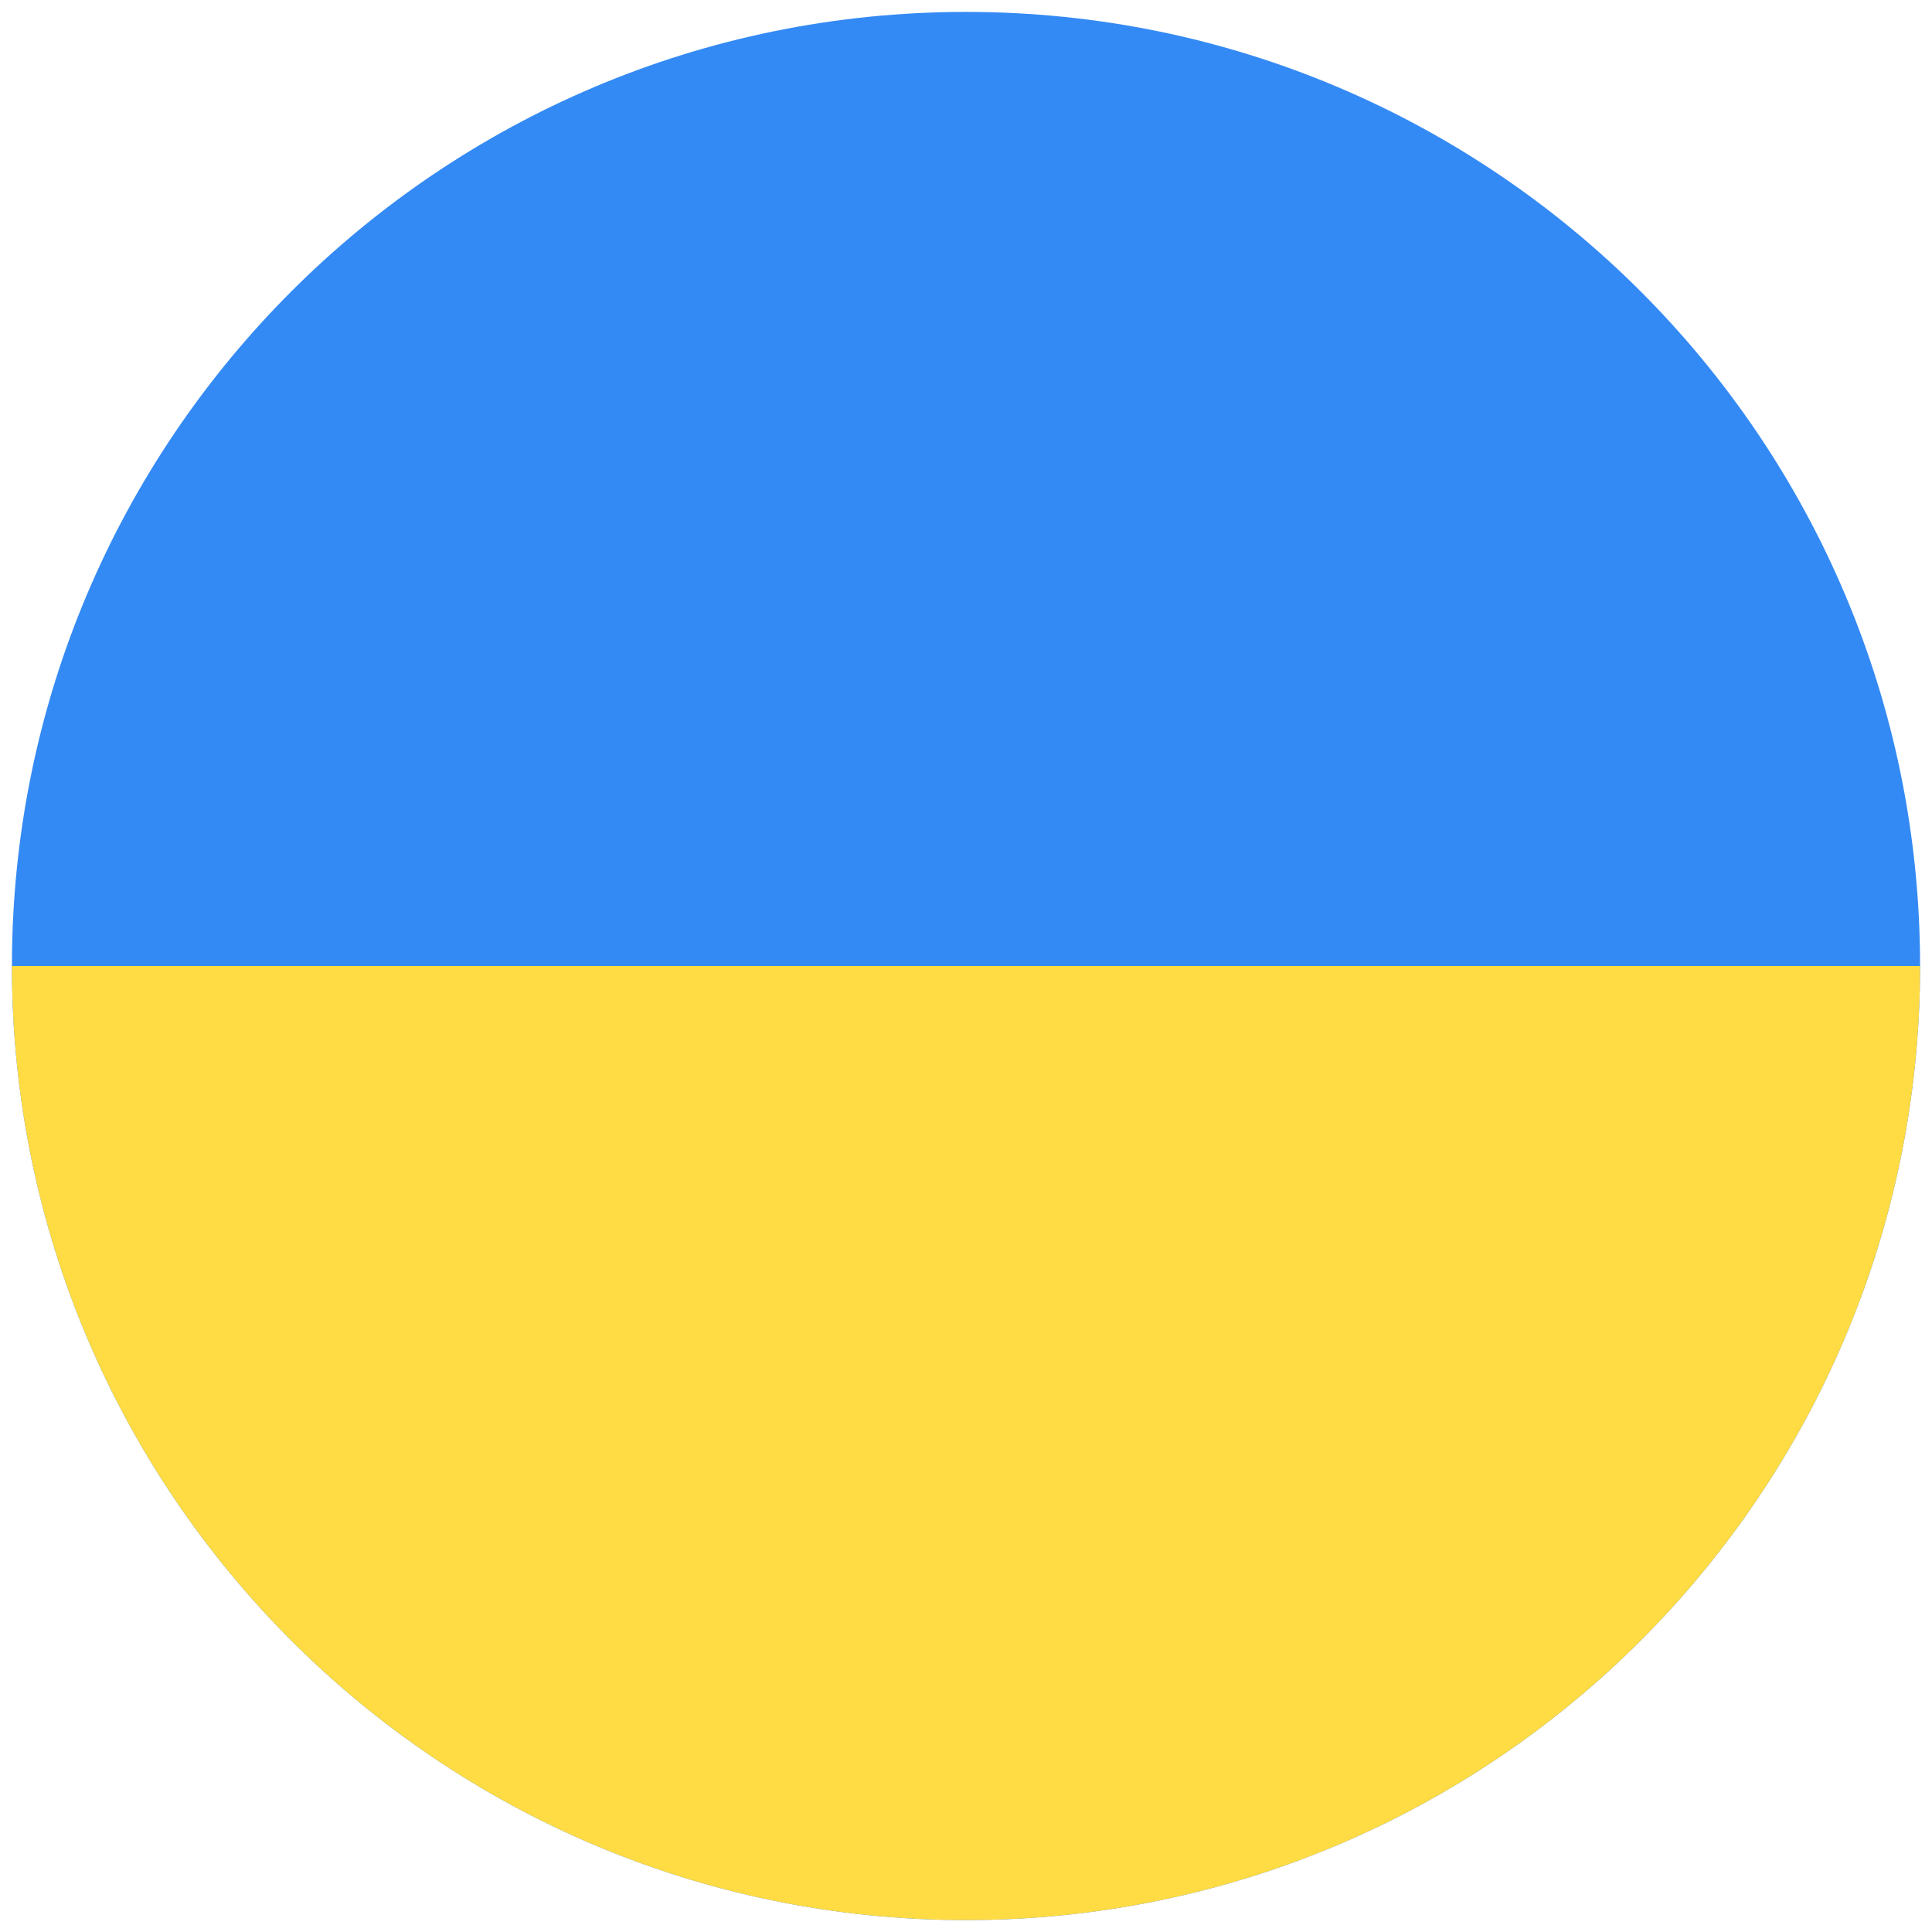
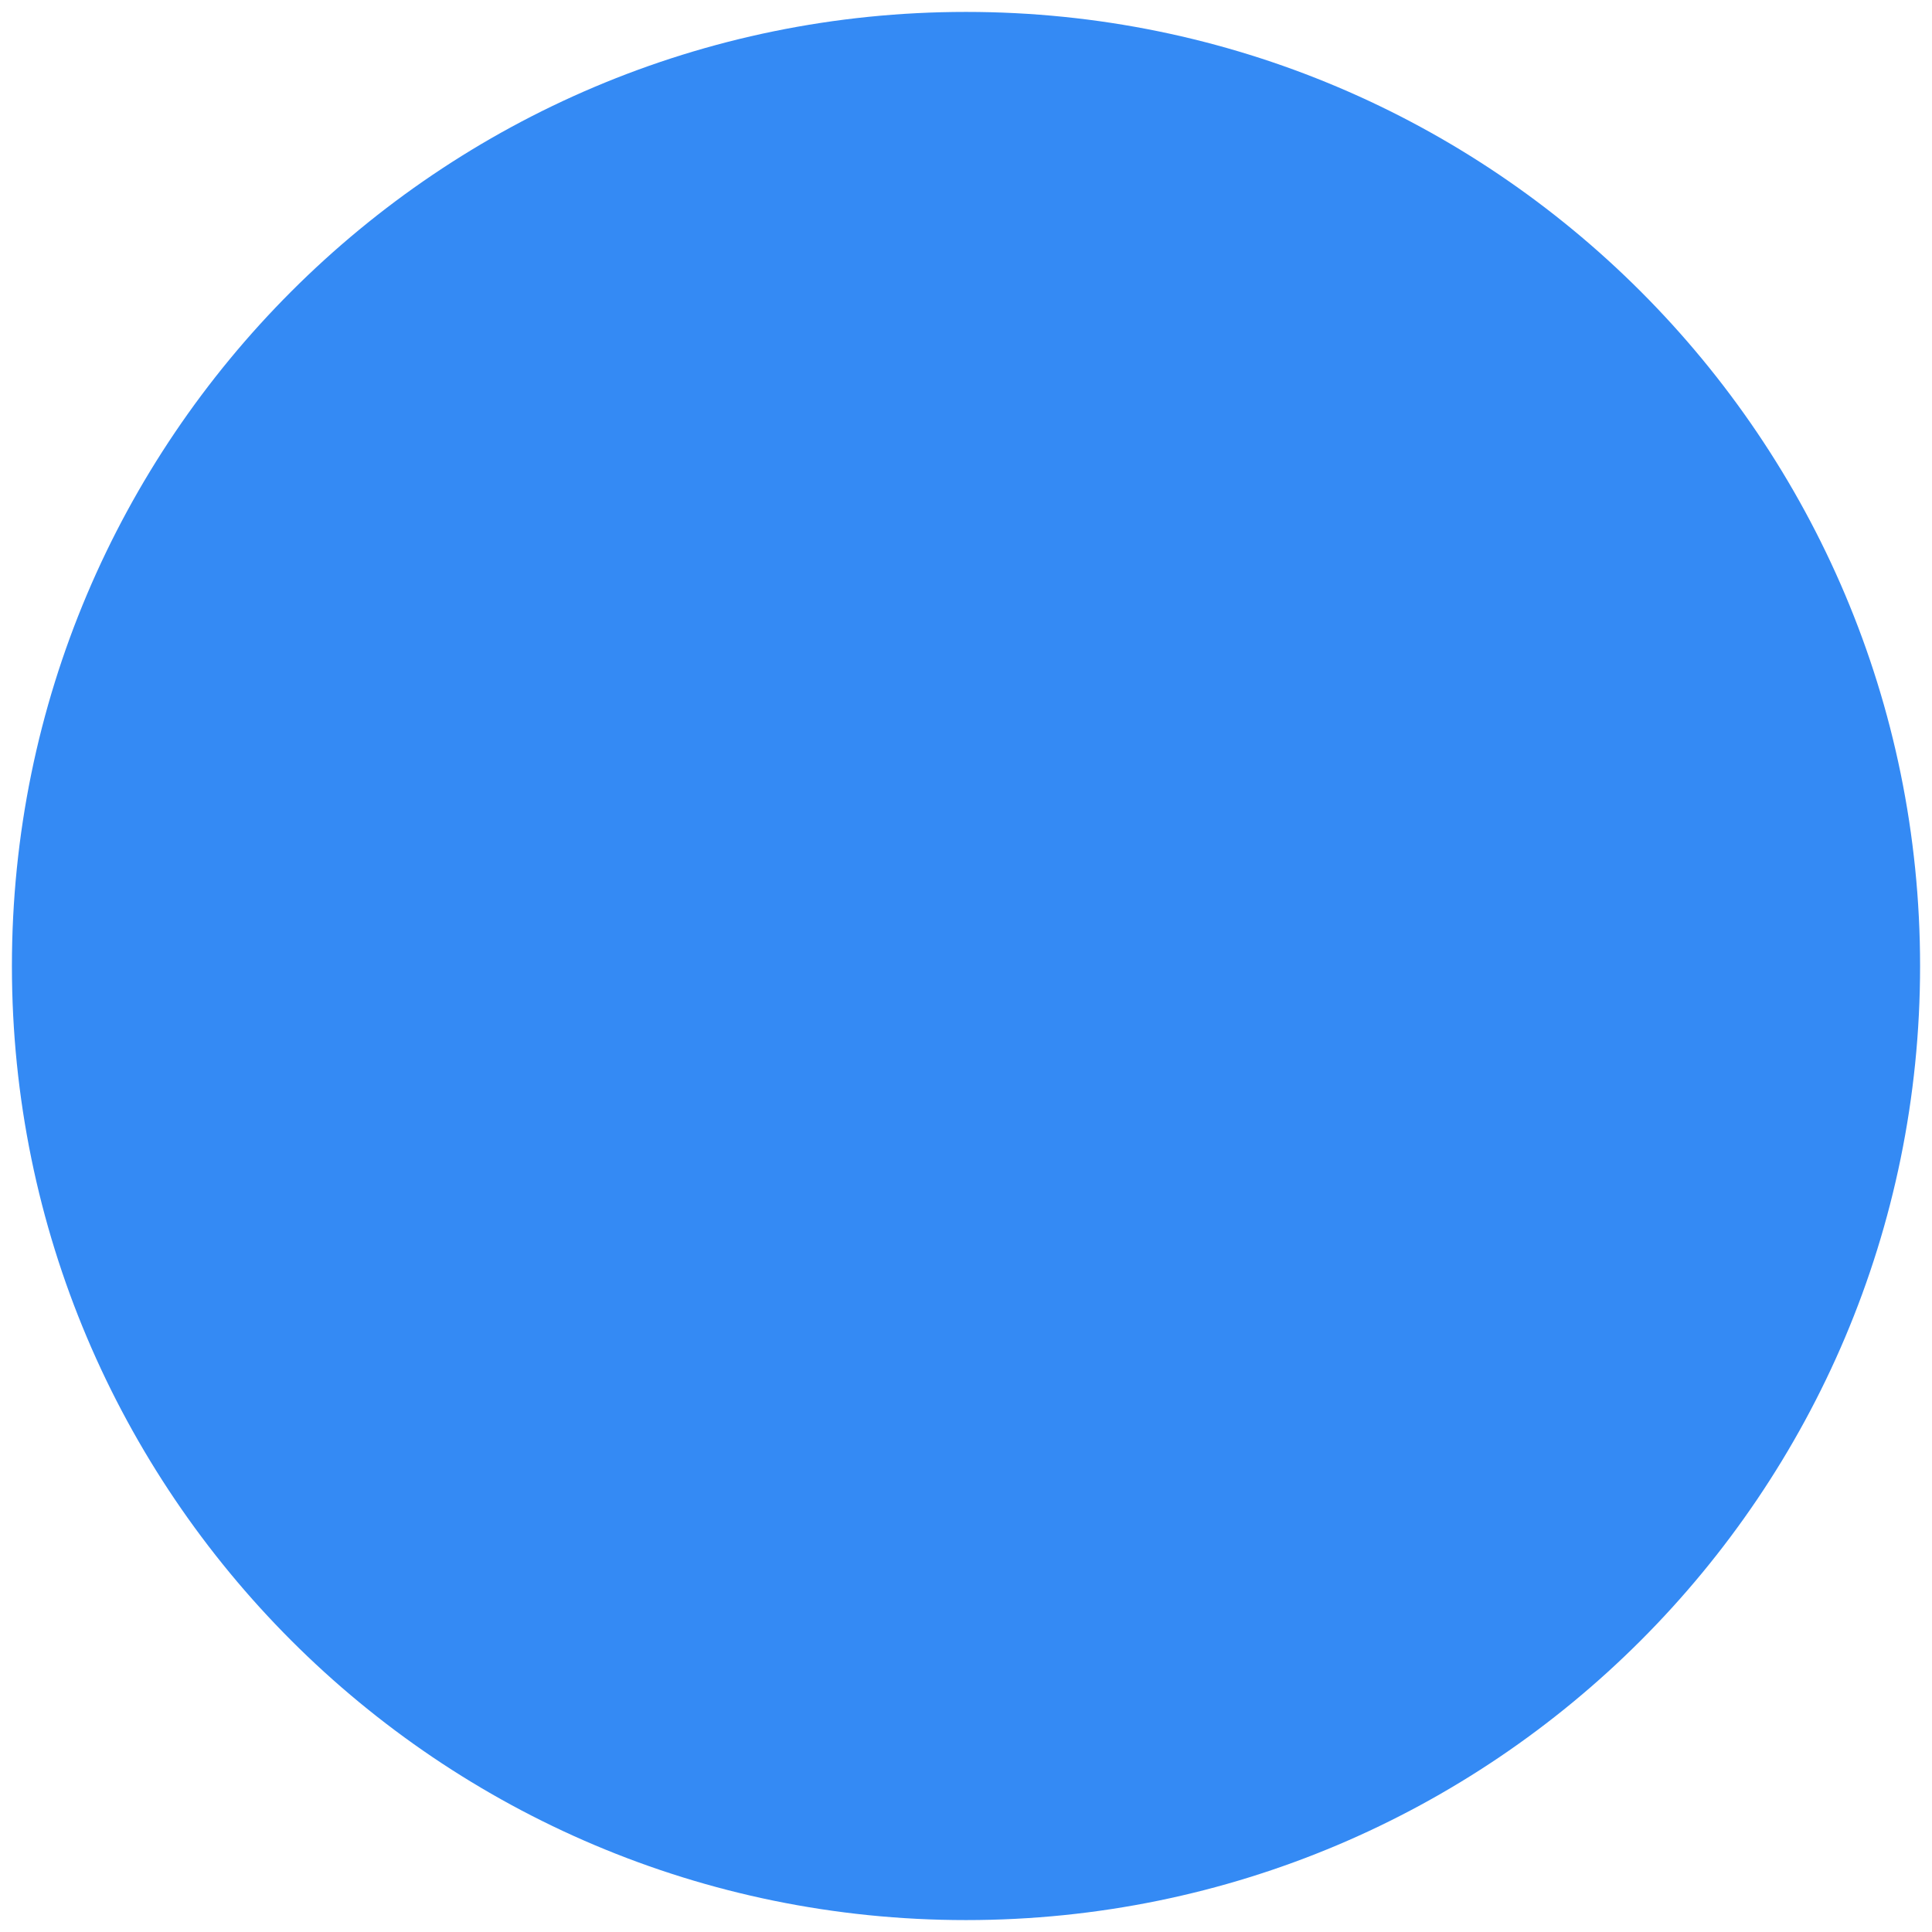
<svg xmlns="http://www.w3.org/2000/svg" width="18" height="18" viewBox="0 0 18 18" fill="none">
  <path d="M9 17.889C4.091 17.889 0.111 13.909 0.111 9C0.111 4.091 4.091 0.111 9 0.111C13.909 0.111 17.889 4.091 17.889 9C17.889 13.909 13.909 17.889 9 17.889Z" fill="#348AF4" />
-   <path d="M0.111 9C0.111 13.909 4.091 17.889 9 17.889C13.909 17.889 17.889 13.909 17.889 9L0.111 9Z" fill="#FFDB44" />
</svg>